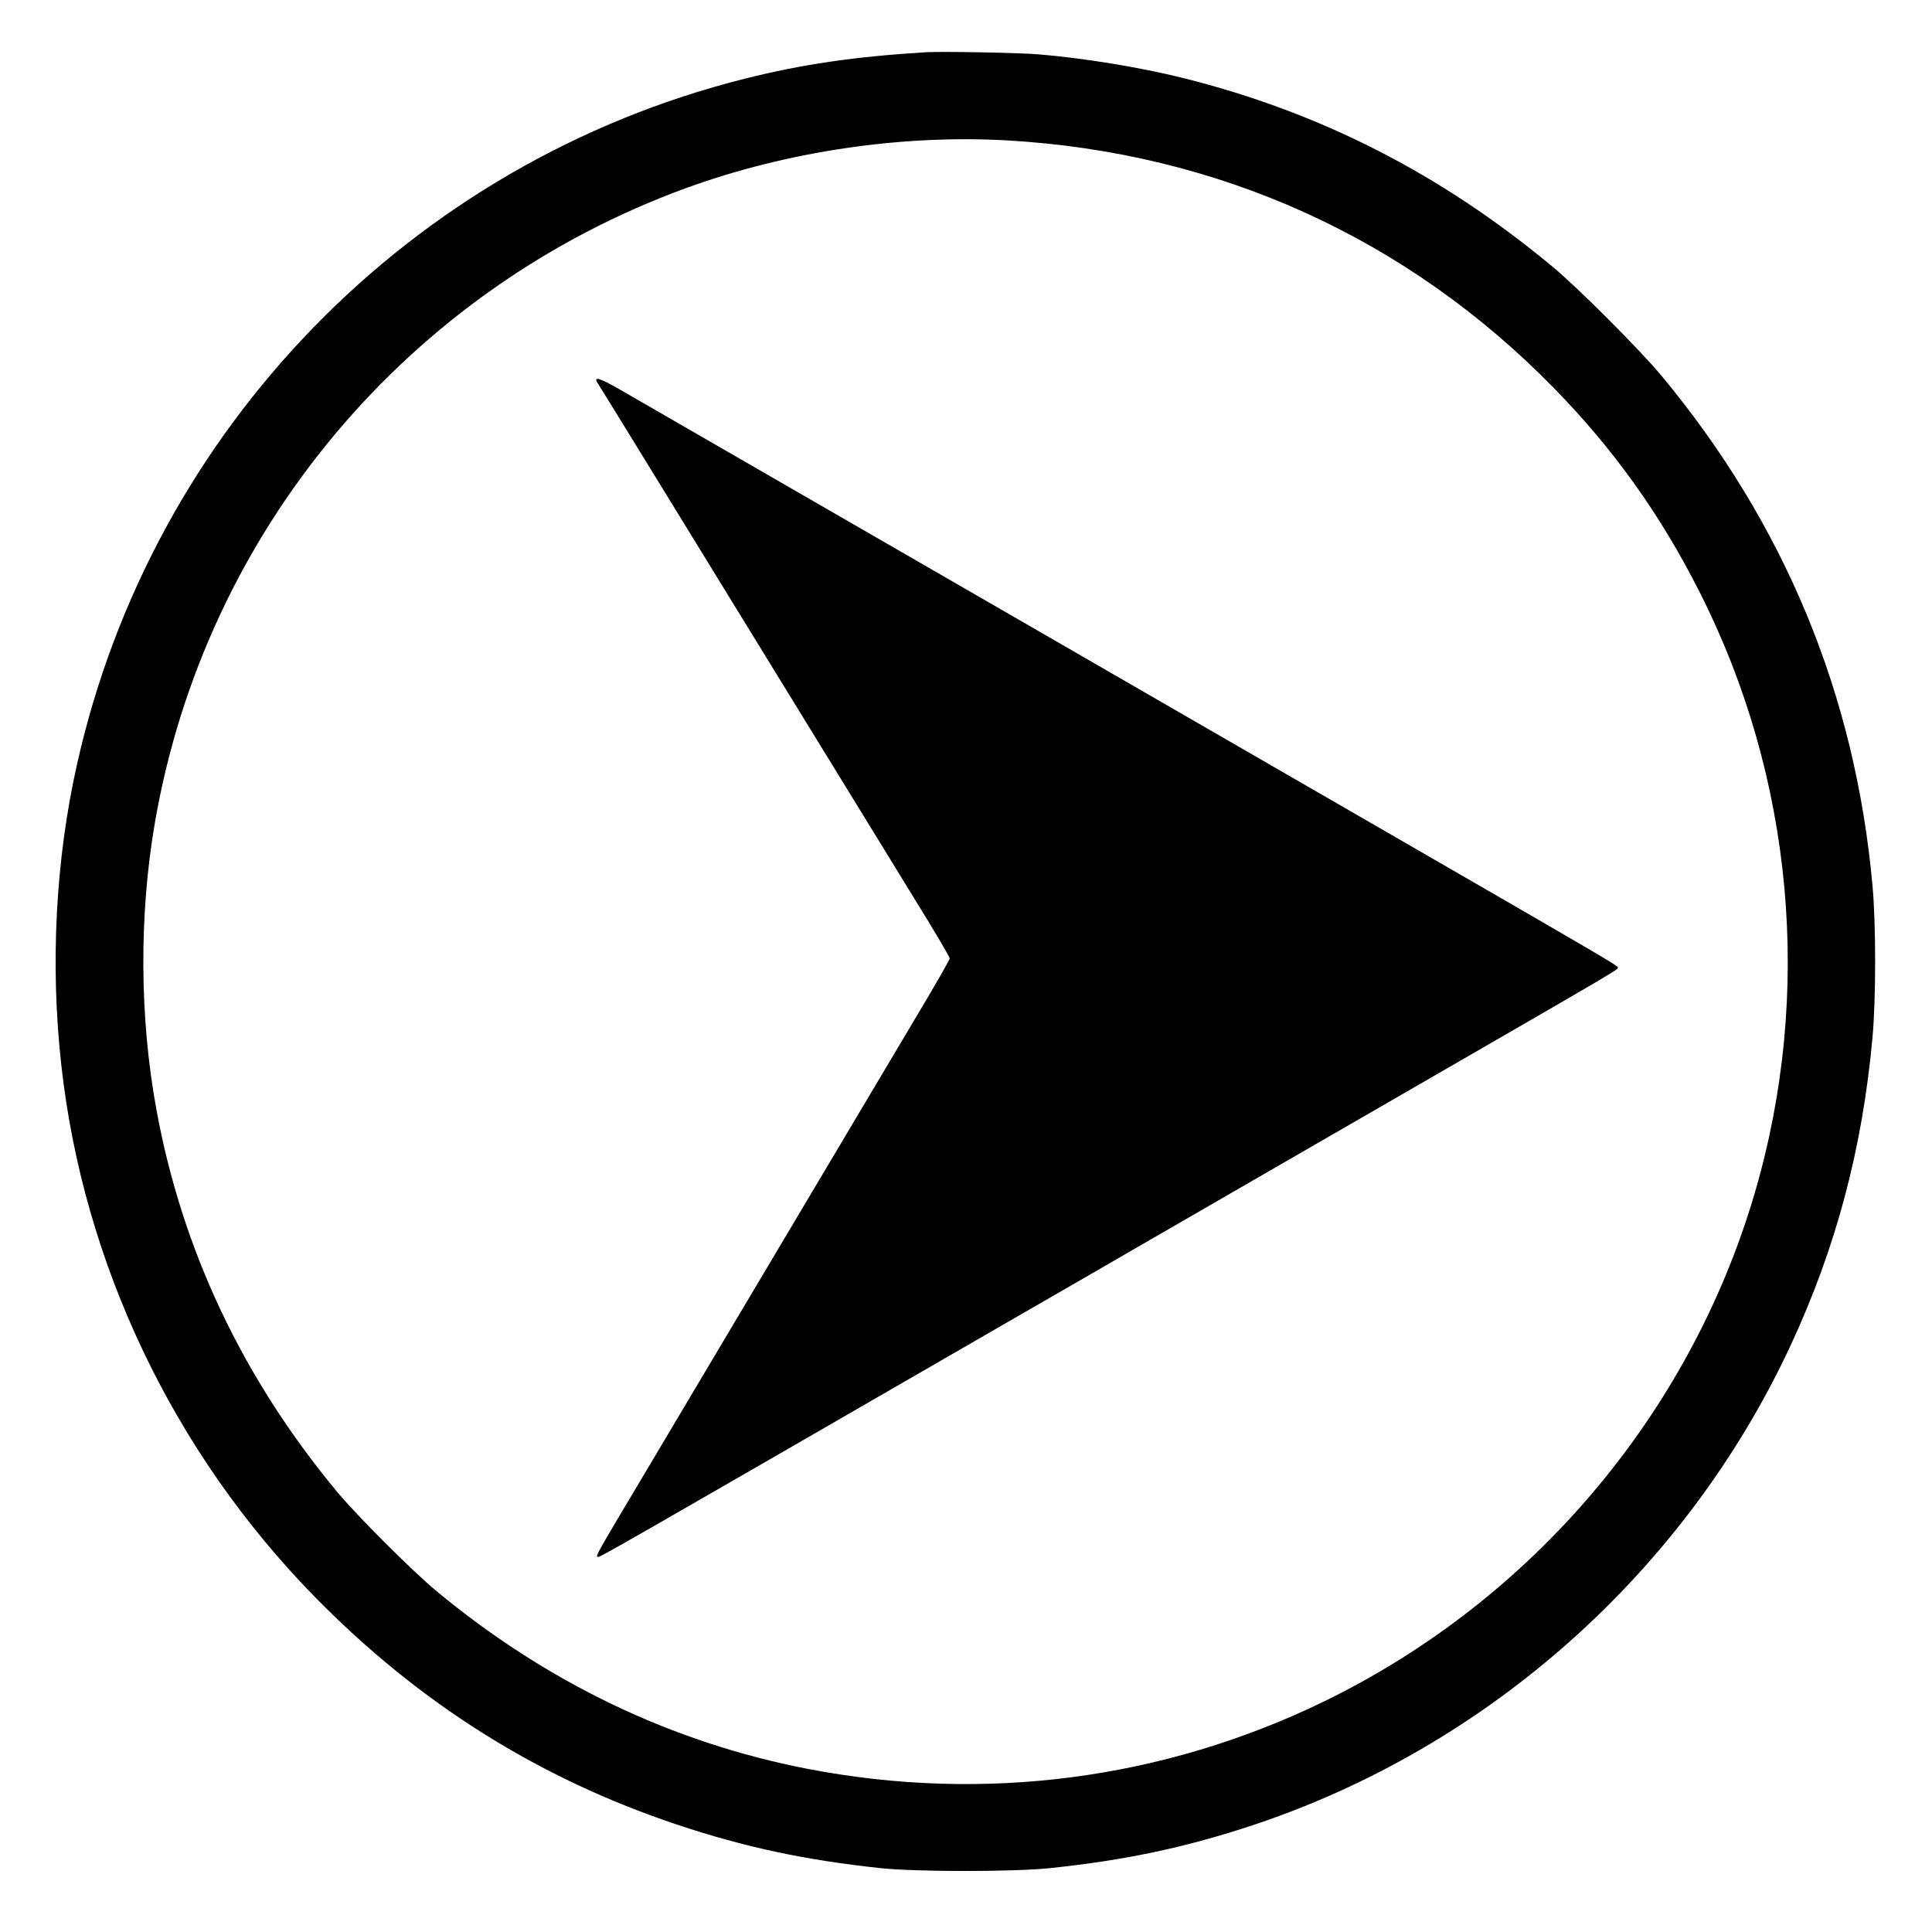
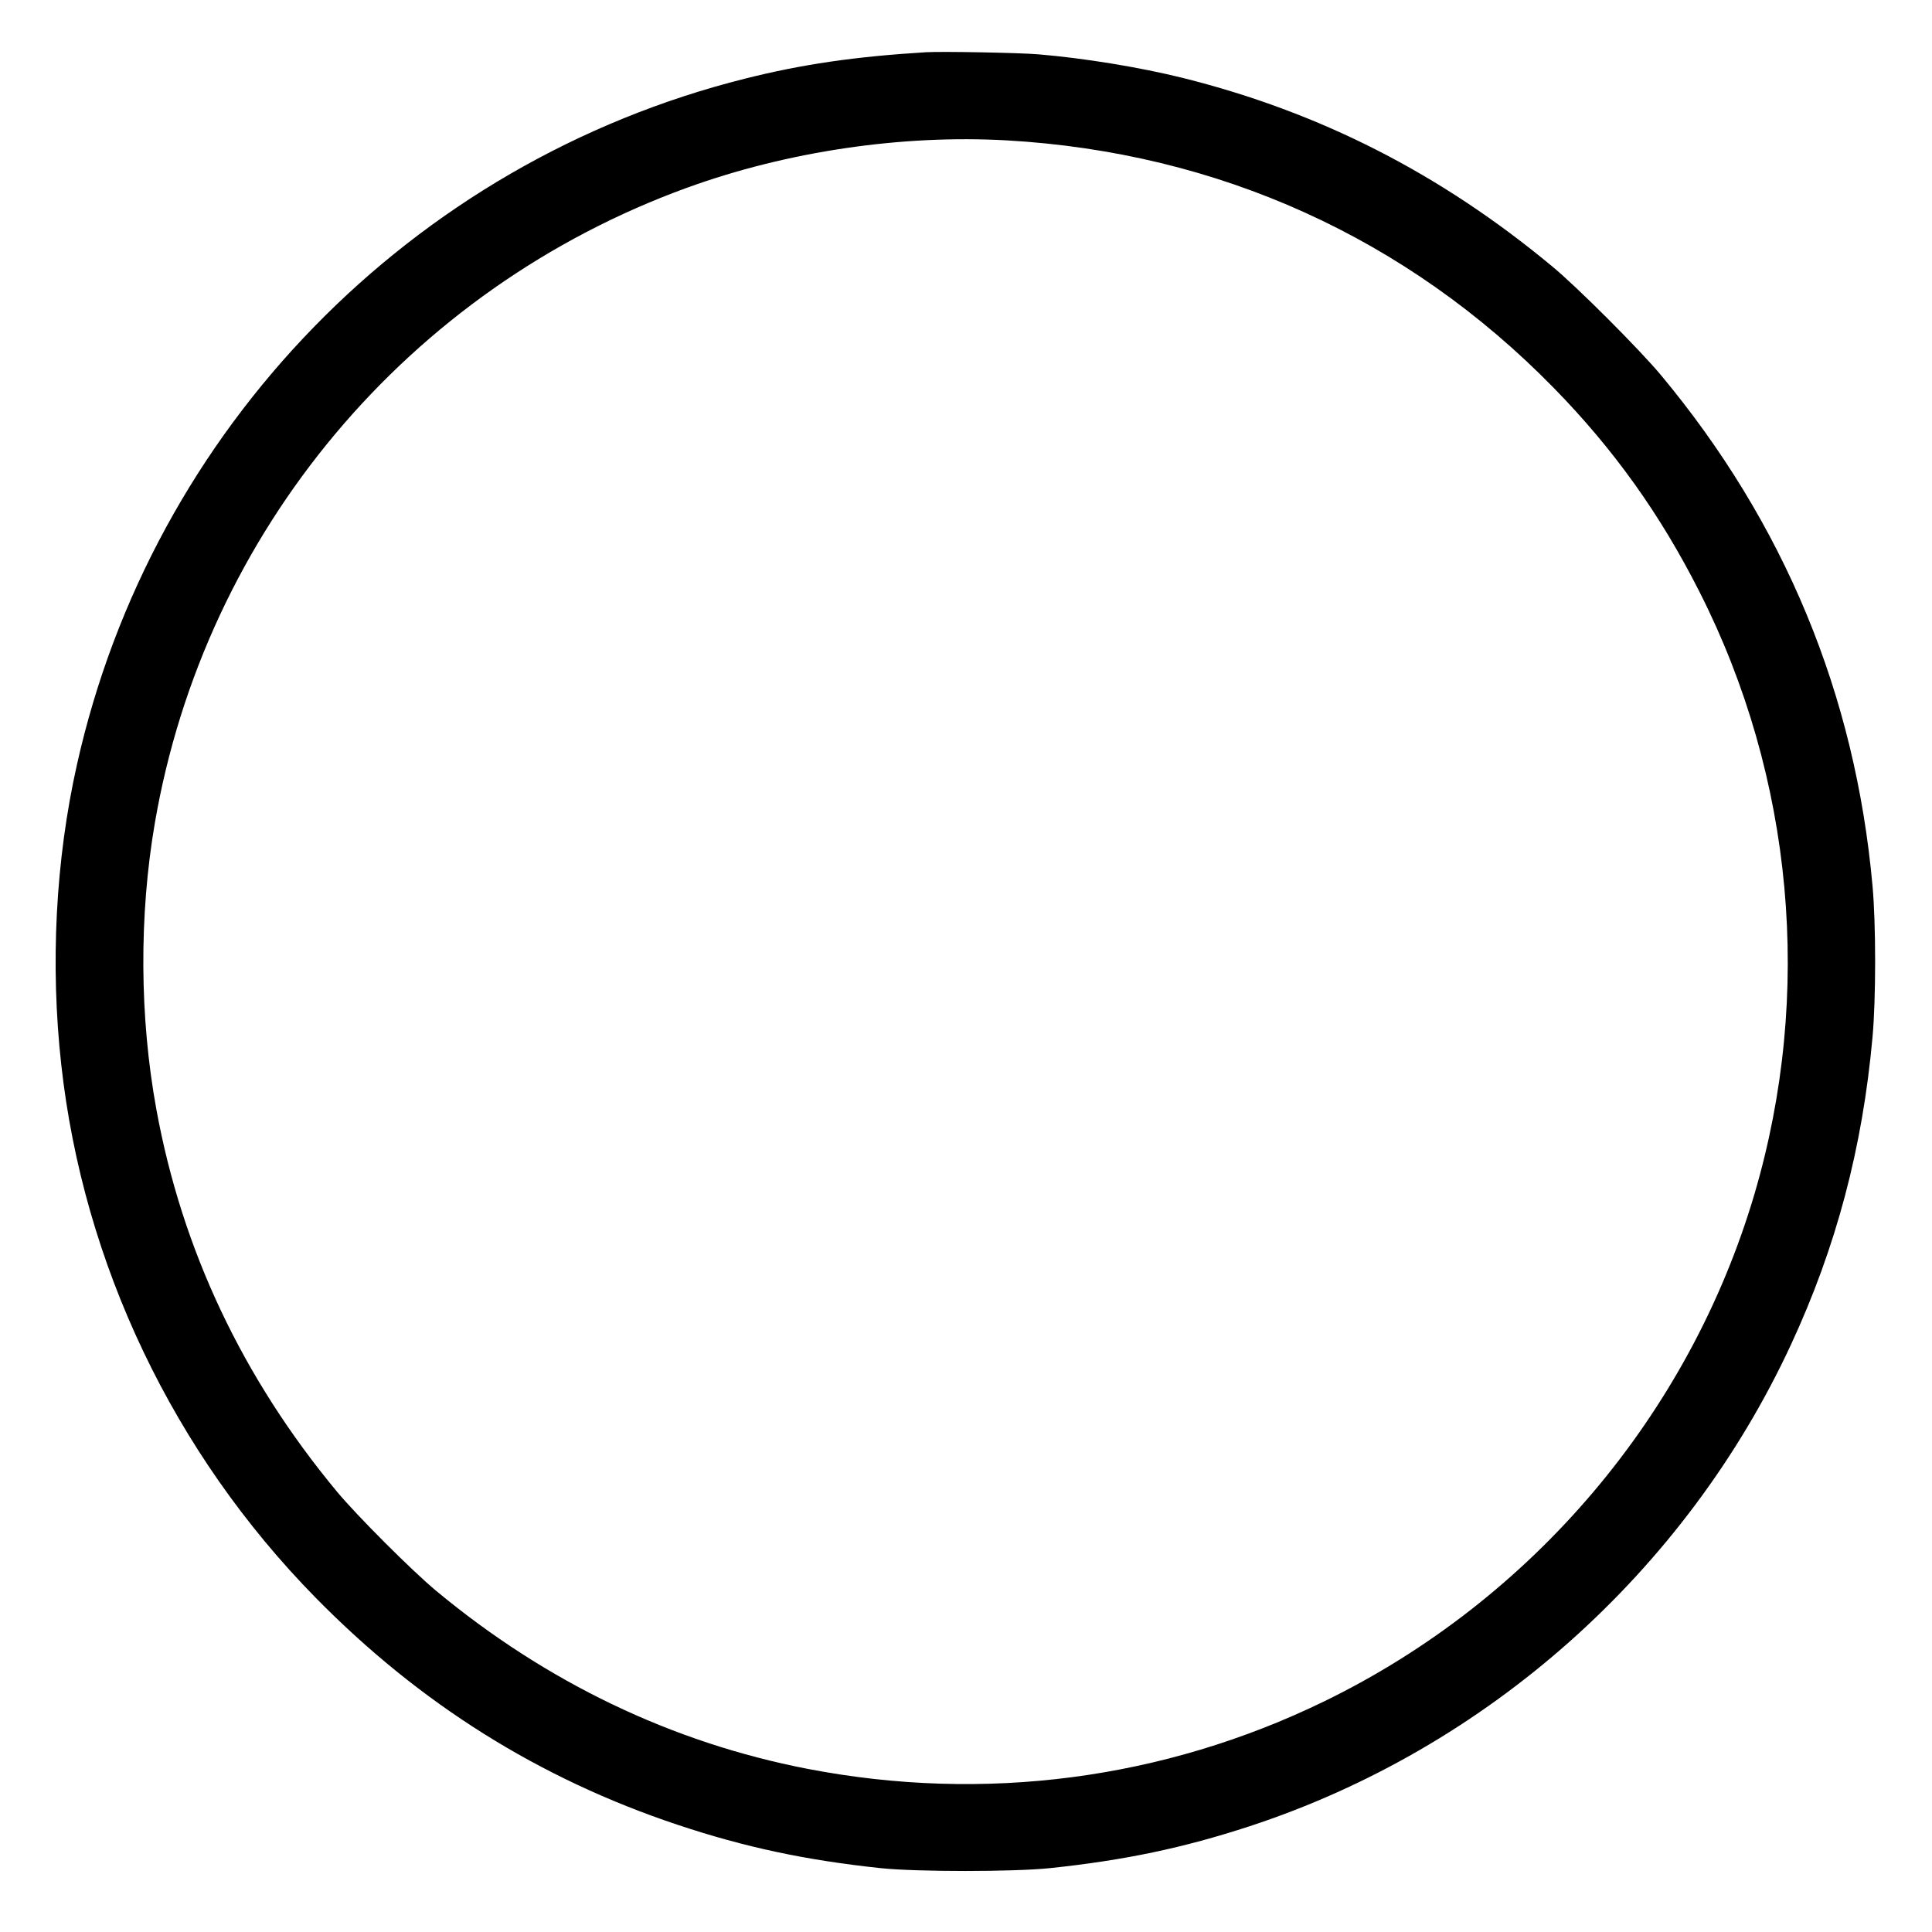
<svg xmlns="http://www.w3.org/2000/svg" version="1.0" width="1280pt" height="1280pt" viewBox="0 0 1280 1280" preserveAspectRatio="xMidYMid meet">
  <g transform="translate(0,1280) scale(0.1,-0.1)" fill="#000000" stroke="none">
    <path d="M6135 12454 c-473 -29 -821 -80 -1199 -175 -2211 -554 -3929 -2318 -4426 -4544 -142 -633 -178 -1325 -104 -1990 146 -1319 744 -2572 1684 -3529 691 -704 1482 -1200 2400 -1506 444 -148 846 -234 1345 -287 241 -25 877 -25 1120 0 495 52 885 134 1325 278 1572 516 2886 1684 3585 3189 300 646 475 1305 541 2040 23 251 23 749 0 1000 -114 1269 -584 2403 -1402 3385 -141 169 -553 582 -719 719 -741 616 -1540 1023 -2450 1250 -286 71 -655 131 -955 156 -131 11 -642 20 -745 14z m535 -584 c1402 -80 2652 -646 3625 -1641 397 -406 705 -837 964 -1349 624 -1230 755 -2665 365 -3990 -431 -1462 -1472 -2690 -2849 -3361 -1066 -519 -2254 -674 -3425 -448 -899 174 -1730 573 -2460 1179 -160 133 -526 499 -658 658 -625 753 -1026 1601 -1196 2532 -112 612 -115 1287 -10 1898 332 1931 1679 3538 3528 4209 662 240 1420 352 2116 313z" />
-     <path d="M3950 10282 c0 -4 6 -16 14 -27 7 -11 243 -393 523 -850 1009 -1643 1354 -2206 1578 -2570 126 -203 228 -377 227 -385 0 -8 -91 -168 -203 -355 -111 -187 -513 -862 -892 -1500 -379 -638 -808 -1358 -952 -1601 -298 -500 -298 -501 -285 -509 10 -6 53 18 2775 1590 193 111 571 329 840 485 270 156 650 375 845 488 195 113 571 330 835 482 1550 895 1468 846 1462 863 -3 11 -142 93 -1157 679 -606 350 -5245 3028 -5425 3131 -138 80 -185 100 -185 79z" />
  </g>
</svg>